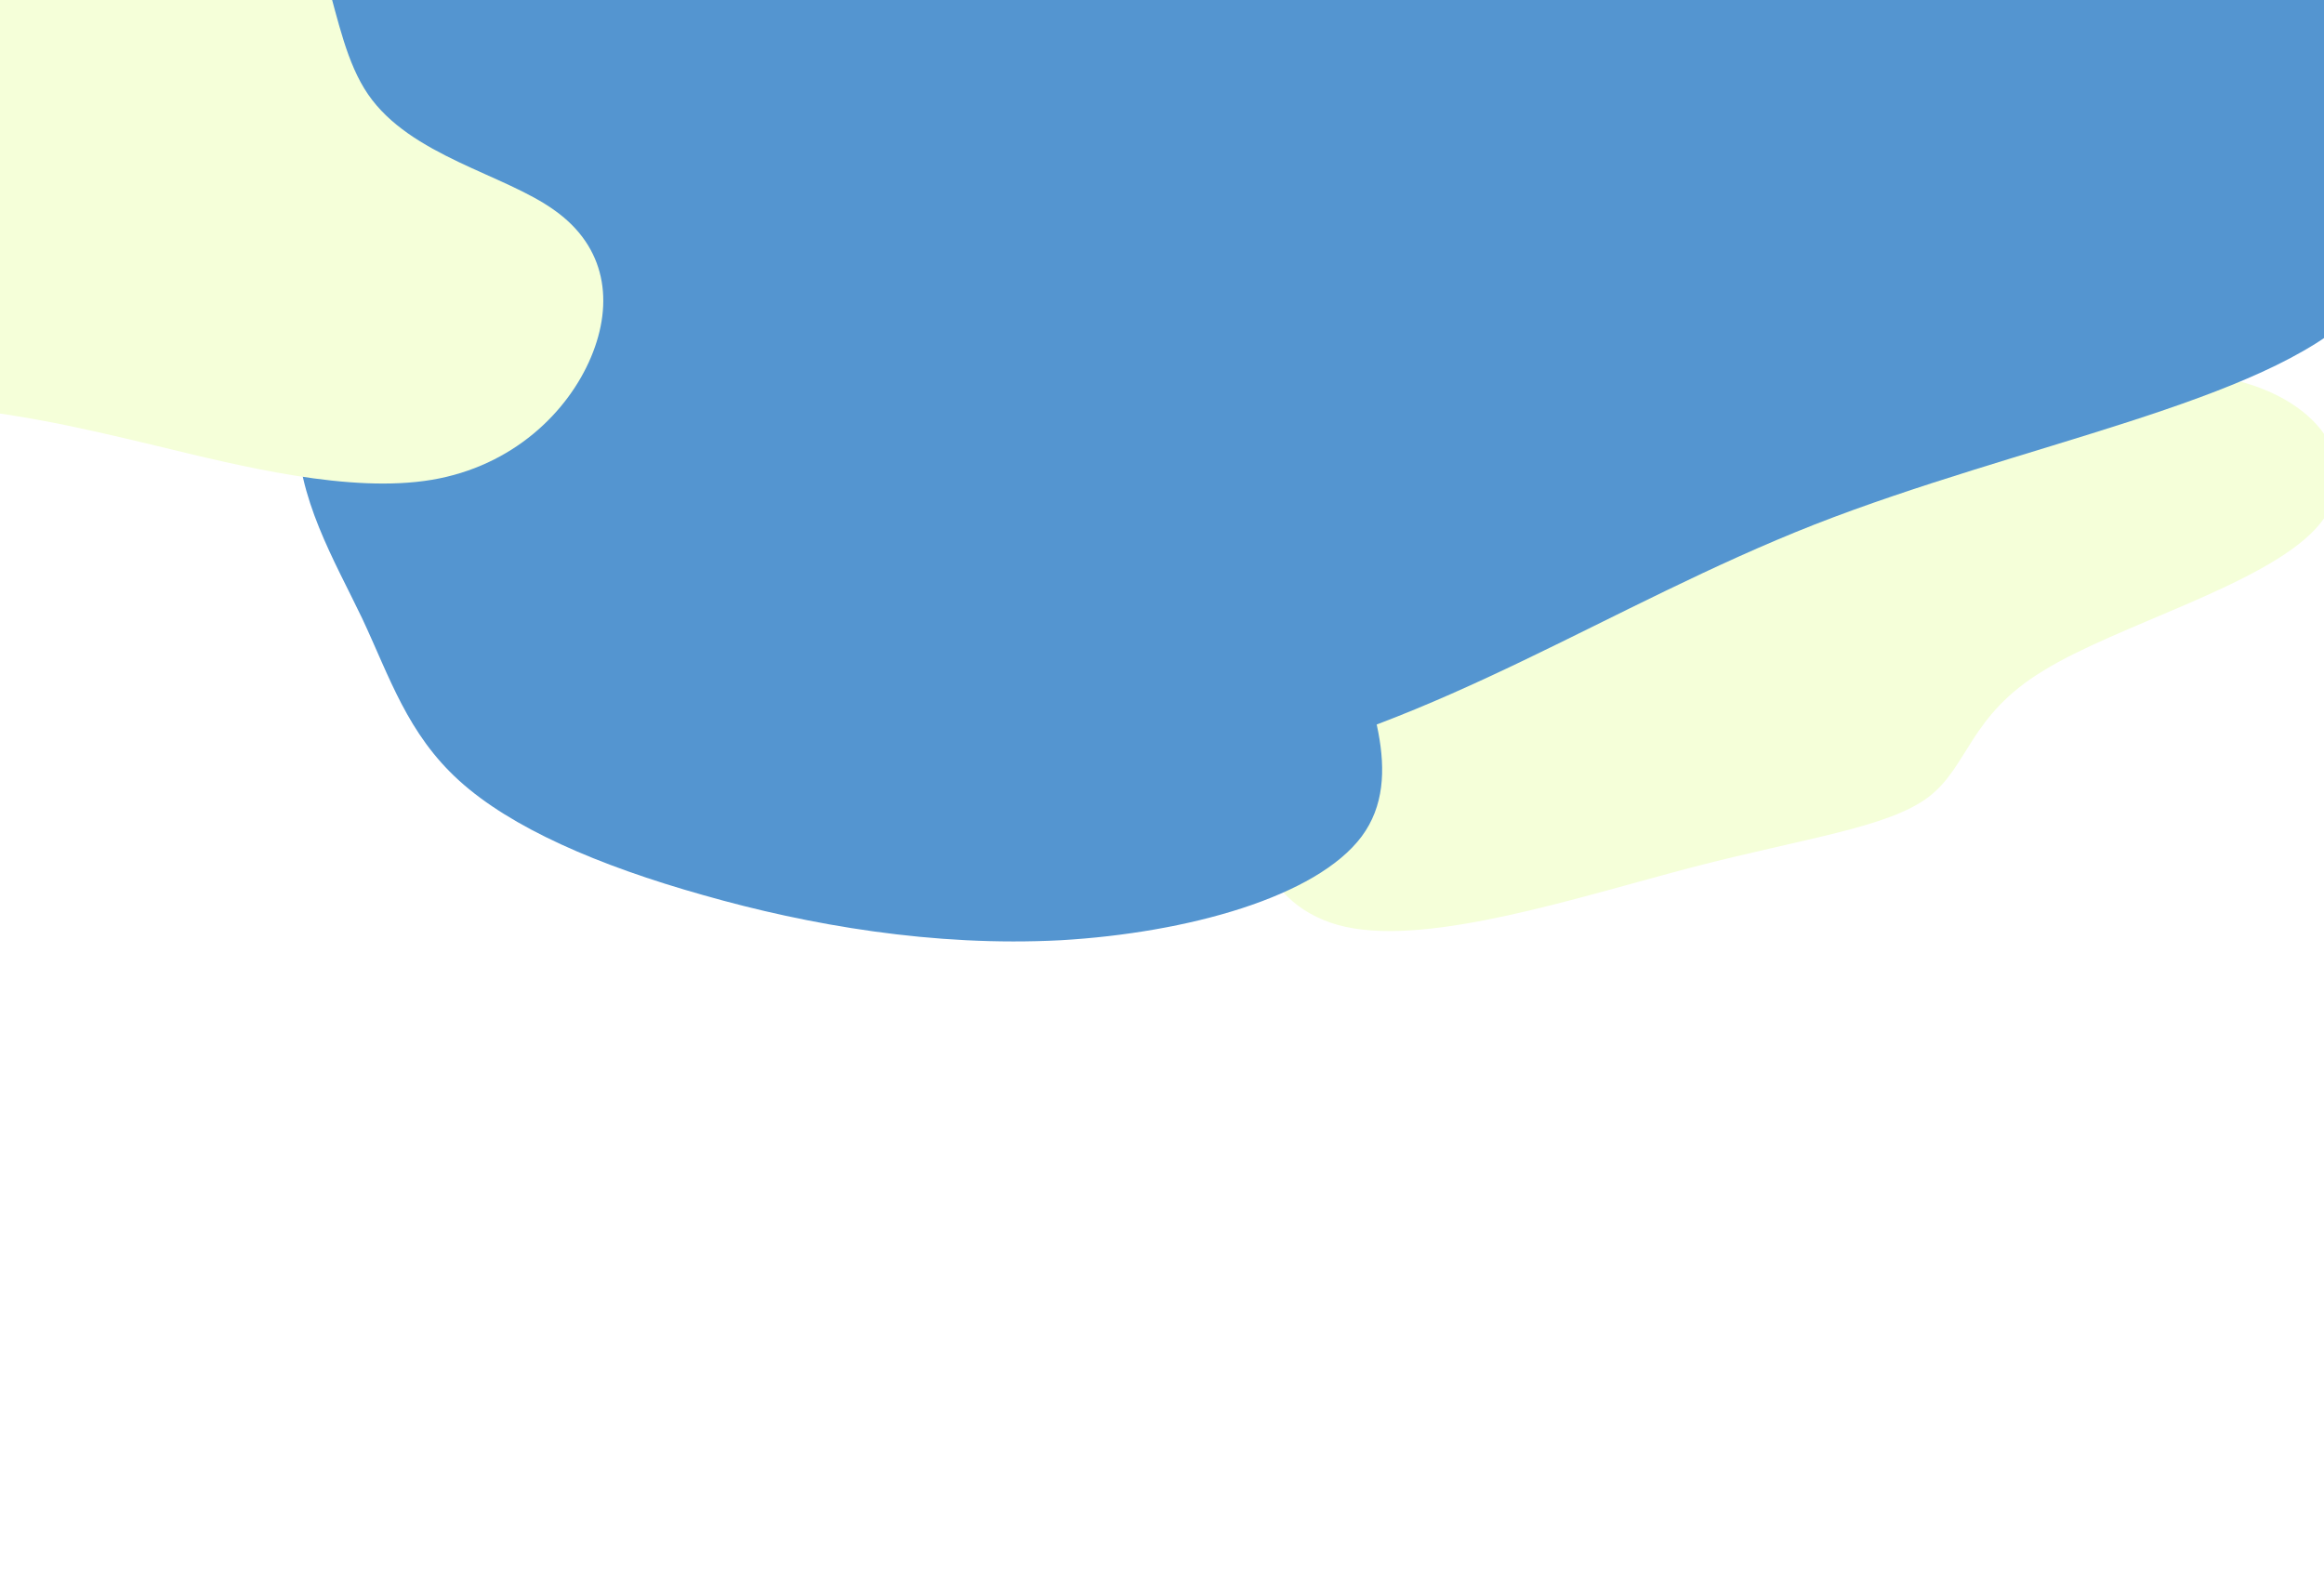
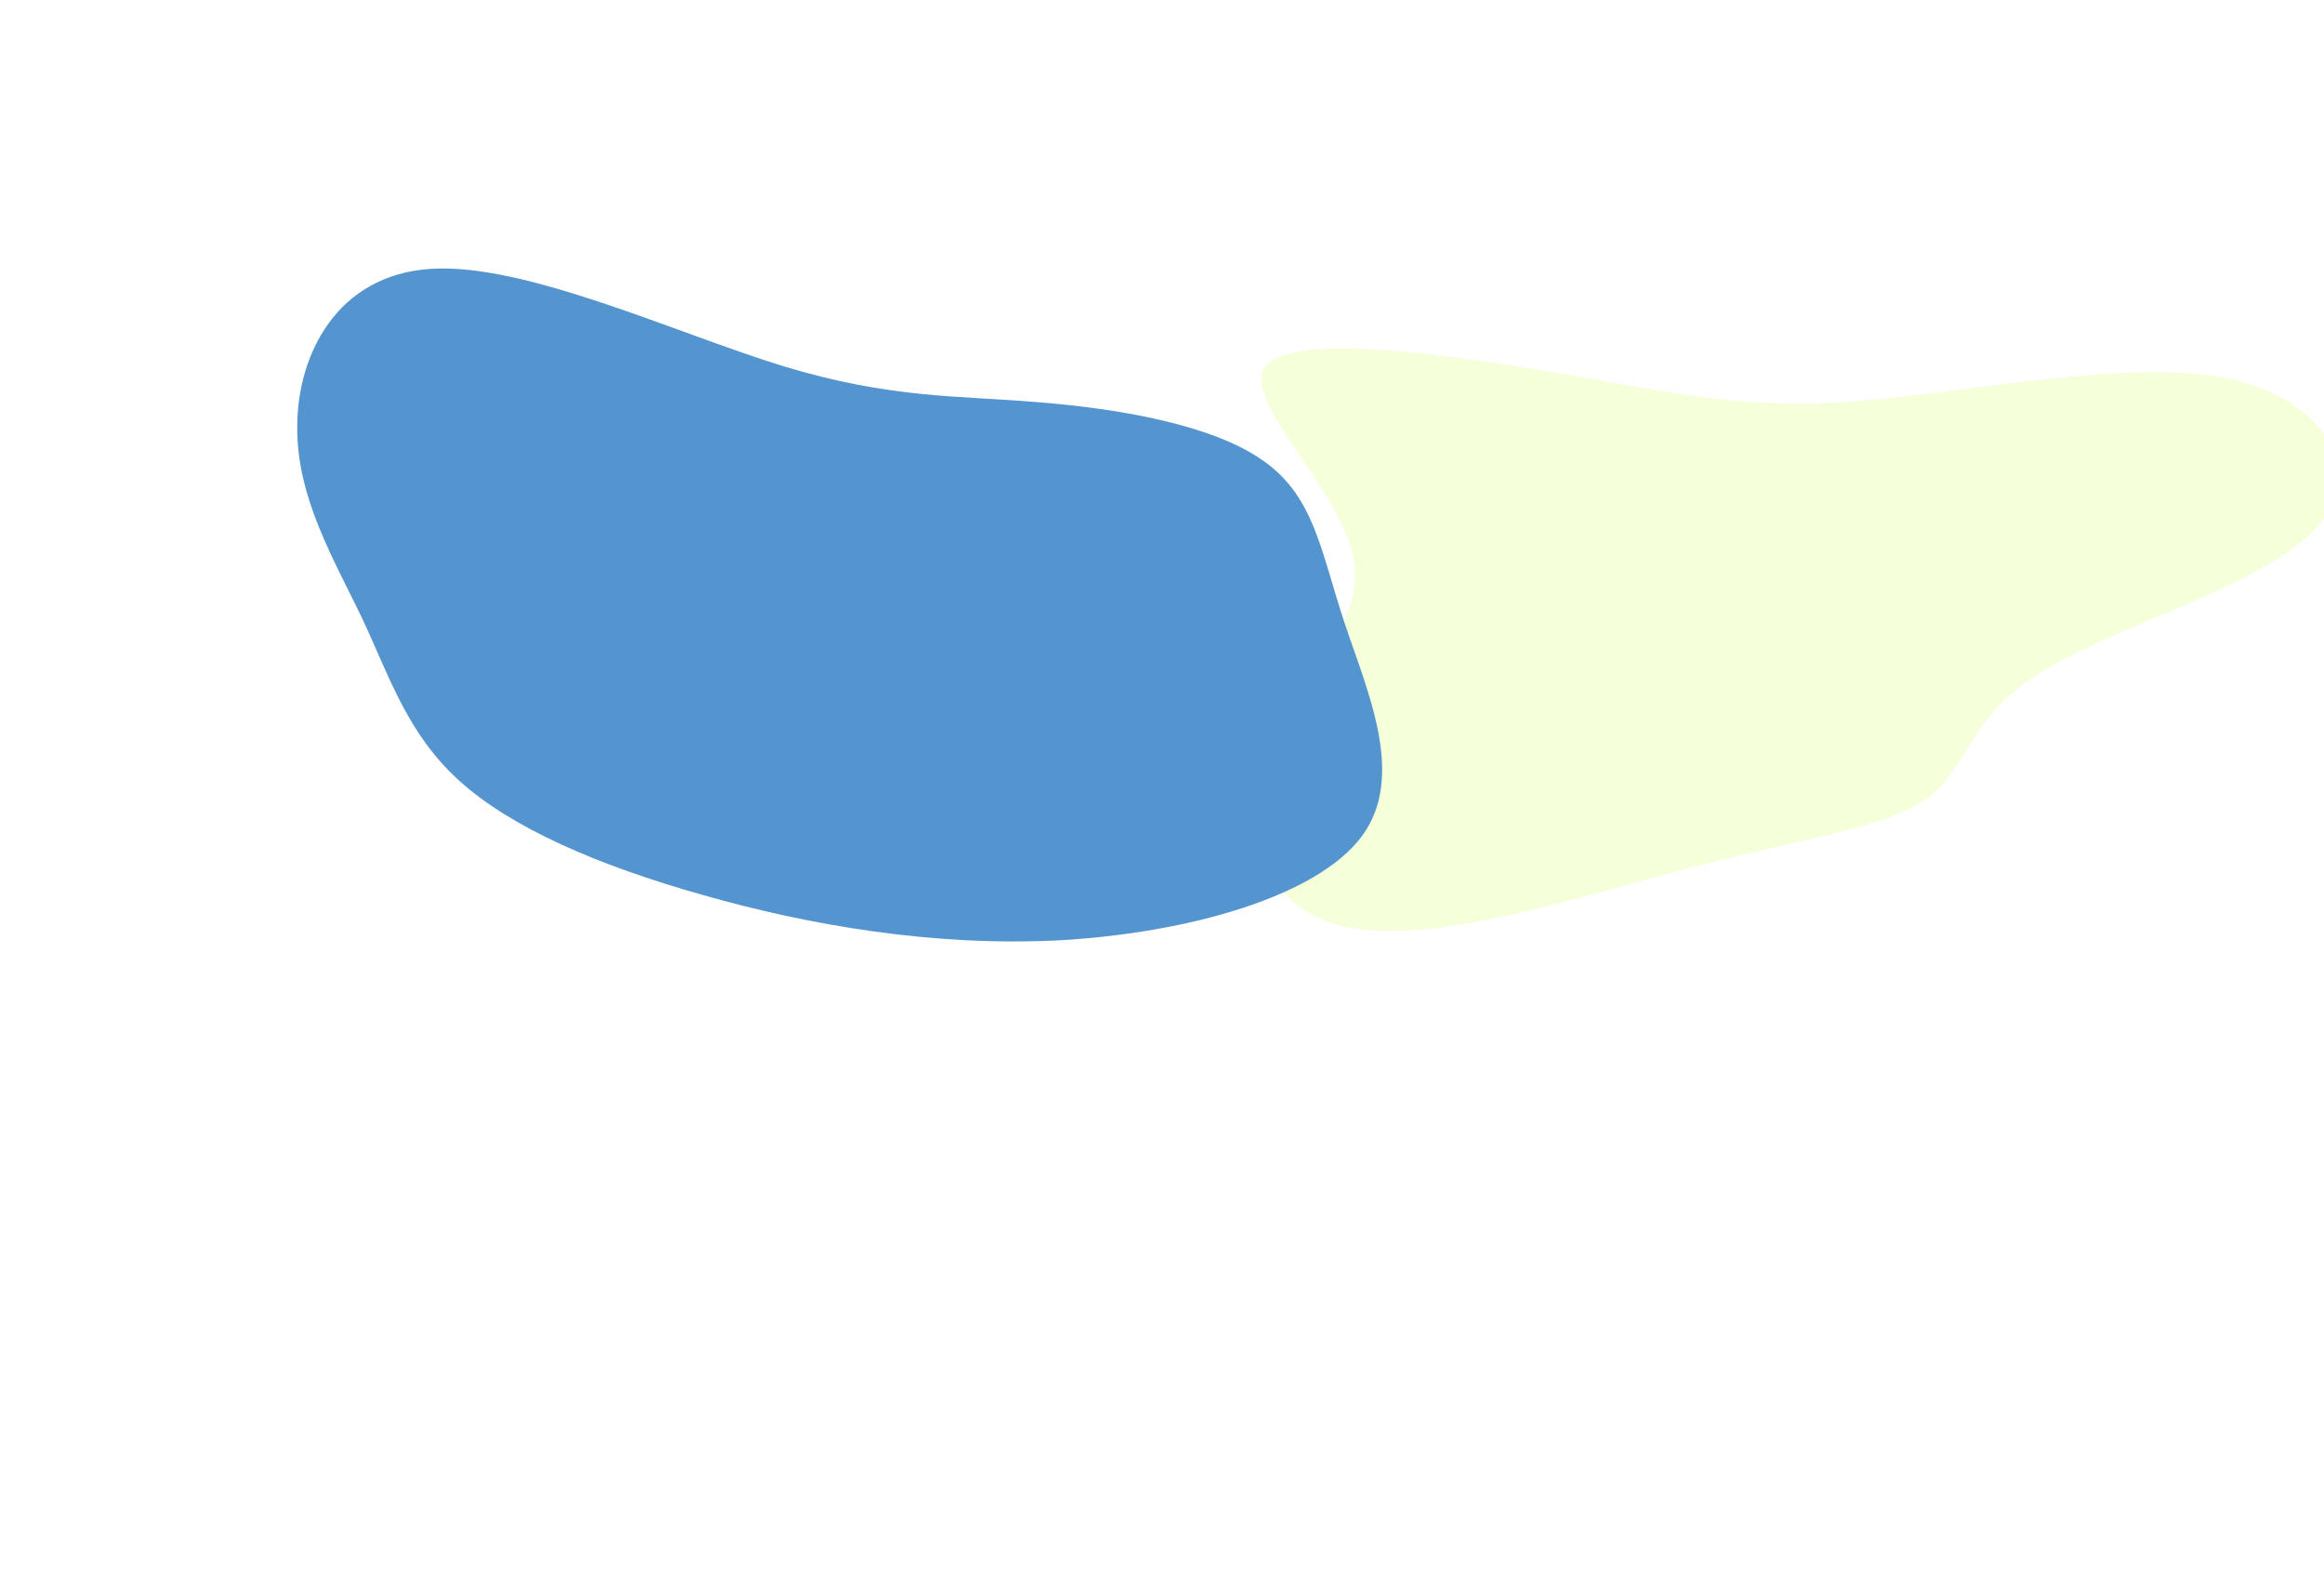
<svg xmlns="http://www.w3.org/2000/svg" width="1440" height="984" viewBox="0 0 1440 984" fill="none">
  <g clip-path="url(#clip0_219_39)">
    <g filter="url(#filter0_f_219_39)">
      <path d="M833.847 574.229C780.65 562.628 765.842 509.013 782.295 466.057C798.748 423.102 846.461 390.807 838.783 346.598C831.105 302.702 767.487 247.205 784.489 226.511C802.038 205.817 899.658 219.927 969.856 231.841C1040.05 244.07 1082.83 254.103 1151.93 248.459C1221.58 243.129 1318.11 222.122 1379.53 234.35C1440.95 246.891 1467.28 292.355 1434.92 327.472C1402.56 362.588 1311.52 387.358 1266.01 415.577C1219.94 443.482 1219.94 474.837 1194.71 493.963C1169.48 512.775 1119.03 519.046 1048.83 537.231C978.082 555.73 887.044 585.83 833.847 574.229Z" fill="#F5FFD9" />
    </g>
    <g filter="url(#filter1_f_219_39)">
      <path d="M657.231 582.502C578.453 586.64 500.807 573.104 435.916 554.59C370.253 536.121 316.573 512.72 284.48 483.605C252.388 454.49 241.457 419.462 224.465 383.227C207.047 346.794 183.835 308.469 184.179 264.539C184.097 220.41 208.264 170.19 267.249 166.535C325.463 162.924 418.148 206.123 484.976 226.753C552.151 247.14 593.469 244.958 643.337 249.189C693.552 253.177 751.467 263.181 782.725 285.435C814.329 307.446 818.504 341.752 832.899 385.271C847.215 428.348 871.404 480.882 843.756 518.154C815.762 555.669 735.93 577.923 657.231 582.502Z" fill="#5495D0" />
    </g>
    <g filter="url(#filter2_f_219_39)">
-       <path d="M390.349 419.361C325.2 352.934 361.847 238.726 281.429 151.322C201.01 63.917 3.528 2.734 -17.849 -57.283C-38.208 -116.718 116.52 -175.57 252.926 -214.611C389.331 -254.234 507.414 -274.046 623.461 -289.779C739.507 -305.511 853.518 -316 986.869 -316C1121.24 -316 1273.93 -305.511 1353.33 -255.982C1432.73 -207.036 1438.84 -119.049 1460.22 -32.81C1481.59 53.429 1517.22 137.92 1460.22 193.276C1403.21 249.215 1252.55 274.853 1124.29 324.965C997.049 375.077 892.2 449.079 757.83 477.048C622.443 504.435 455.498 485.789 390.349 419.361Z" fill="#5495D0" />
-     </g>
+       </g>
    <g filter="url(#filter3_f_219_39)">
-       <path d="M-59.27 249.808C-124.519 245.094 -216.088 244.78 -275.306 221.212C-333.976 197.644 -360.295 150.823 -325.203 118.457C-290.659 86.405 -195.252 69.121 -142.065 26.071C-89.427 -16.979 -79.557 -86.111 -27.467 -113.136C24.623 -140.474 118.933 -126.019 162.798 -85.797C207.212 -45.889 201.728 20.101 228.048 58.438C254.367 96.774 312.488 107.773 343.742 130.398C375.545 153.023 380.479 187.275 366.223 221.212C351.967 255.15 317.971 288.773 267.526 297.258C217.081 305.742 150.187 289.087 97 276.204C44.362 263.634 5.431 254.521 -59.27 249.808Z" fill="#F5FFD9" />
-     </g>
+       </g>
  </g>
  <defs>
    <filter id="filter0_f_219_39" x="375.925" y="-184.04" width="1472.92" height="1160.86" filterUnits="userSpaceOnUse" color-interpolation-filters="sRGB">
      <feFlood flood-opacity="0" result="BackgroundImageFix" />
      <feBlend mode="normal" in="SourceGraphic" in2="BackgroundImageFix" result="shape" />
      <feGaussianBlur stdDeviation="200" result="effect1_foregroundBlur_219_39" />
    </filter>
    <filter id="filter1_f_219_39" x="-215.825" y="-233.678" width="1472.24" height="1216.93" filterUnits="userSpaceOnUse" color-interpolation-filters="sRGB">
      <feFlood flood-opacity="0" result="BackgroundImageFix" />
      <feBlend mode="normal" in="SourceGraphic" in2="BackgroundImageFix" result="shape" />
      <feGaussianBlur stdDeviation="200" result="effect1_foregroundBlur_219_39" />
    </filter>
    <filter id="filter2_f_219_39" x="-419.665" y="-716" width="2310.66" height="1605.22" filterUnits="userSpaceOnUse" color-interpolation-filters="sRGB">
      <feFlood flood-opacity="0" result="BackgroundImageFix" />
      <feBlend mode="normal" in="SourceGraphic" in2="BackgroundImageFix" result="shape" />
      <feGaussianBlur stdDeviation="200" result="effect1_foregroundBlur_219_39" />
    </filter>
    <filter id="filter3_f_219_39" x="-741" y="-527.169" width="1514.81" height="1226.74" filterUnits="userSpaceOnUse" color-interpolation-filters="sRGB">
      <feFlood flood-opacity="0" result="BackgroundImageFix" />
      <feBlend mode="normal" in="SourceGraphic" in2="BackgroundImageFix" result="shape" />
      <feGaussianBlur stdDeviation="200" result="effect1_foregroundBlur_219_39" />
    </filter>
    <clipPath id="clip0_219_39">
      <rect width="1440" height="984" fill="white" />
    </clipPath>
  </defs>
</svg>